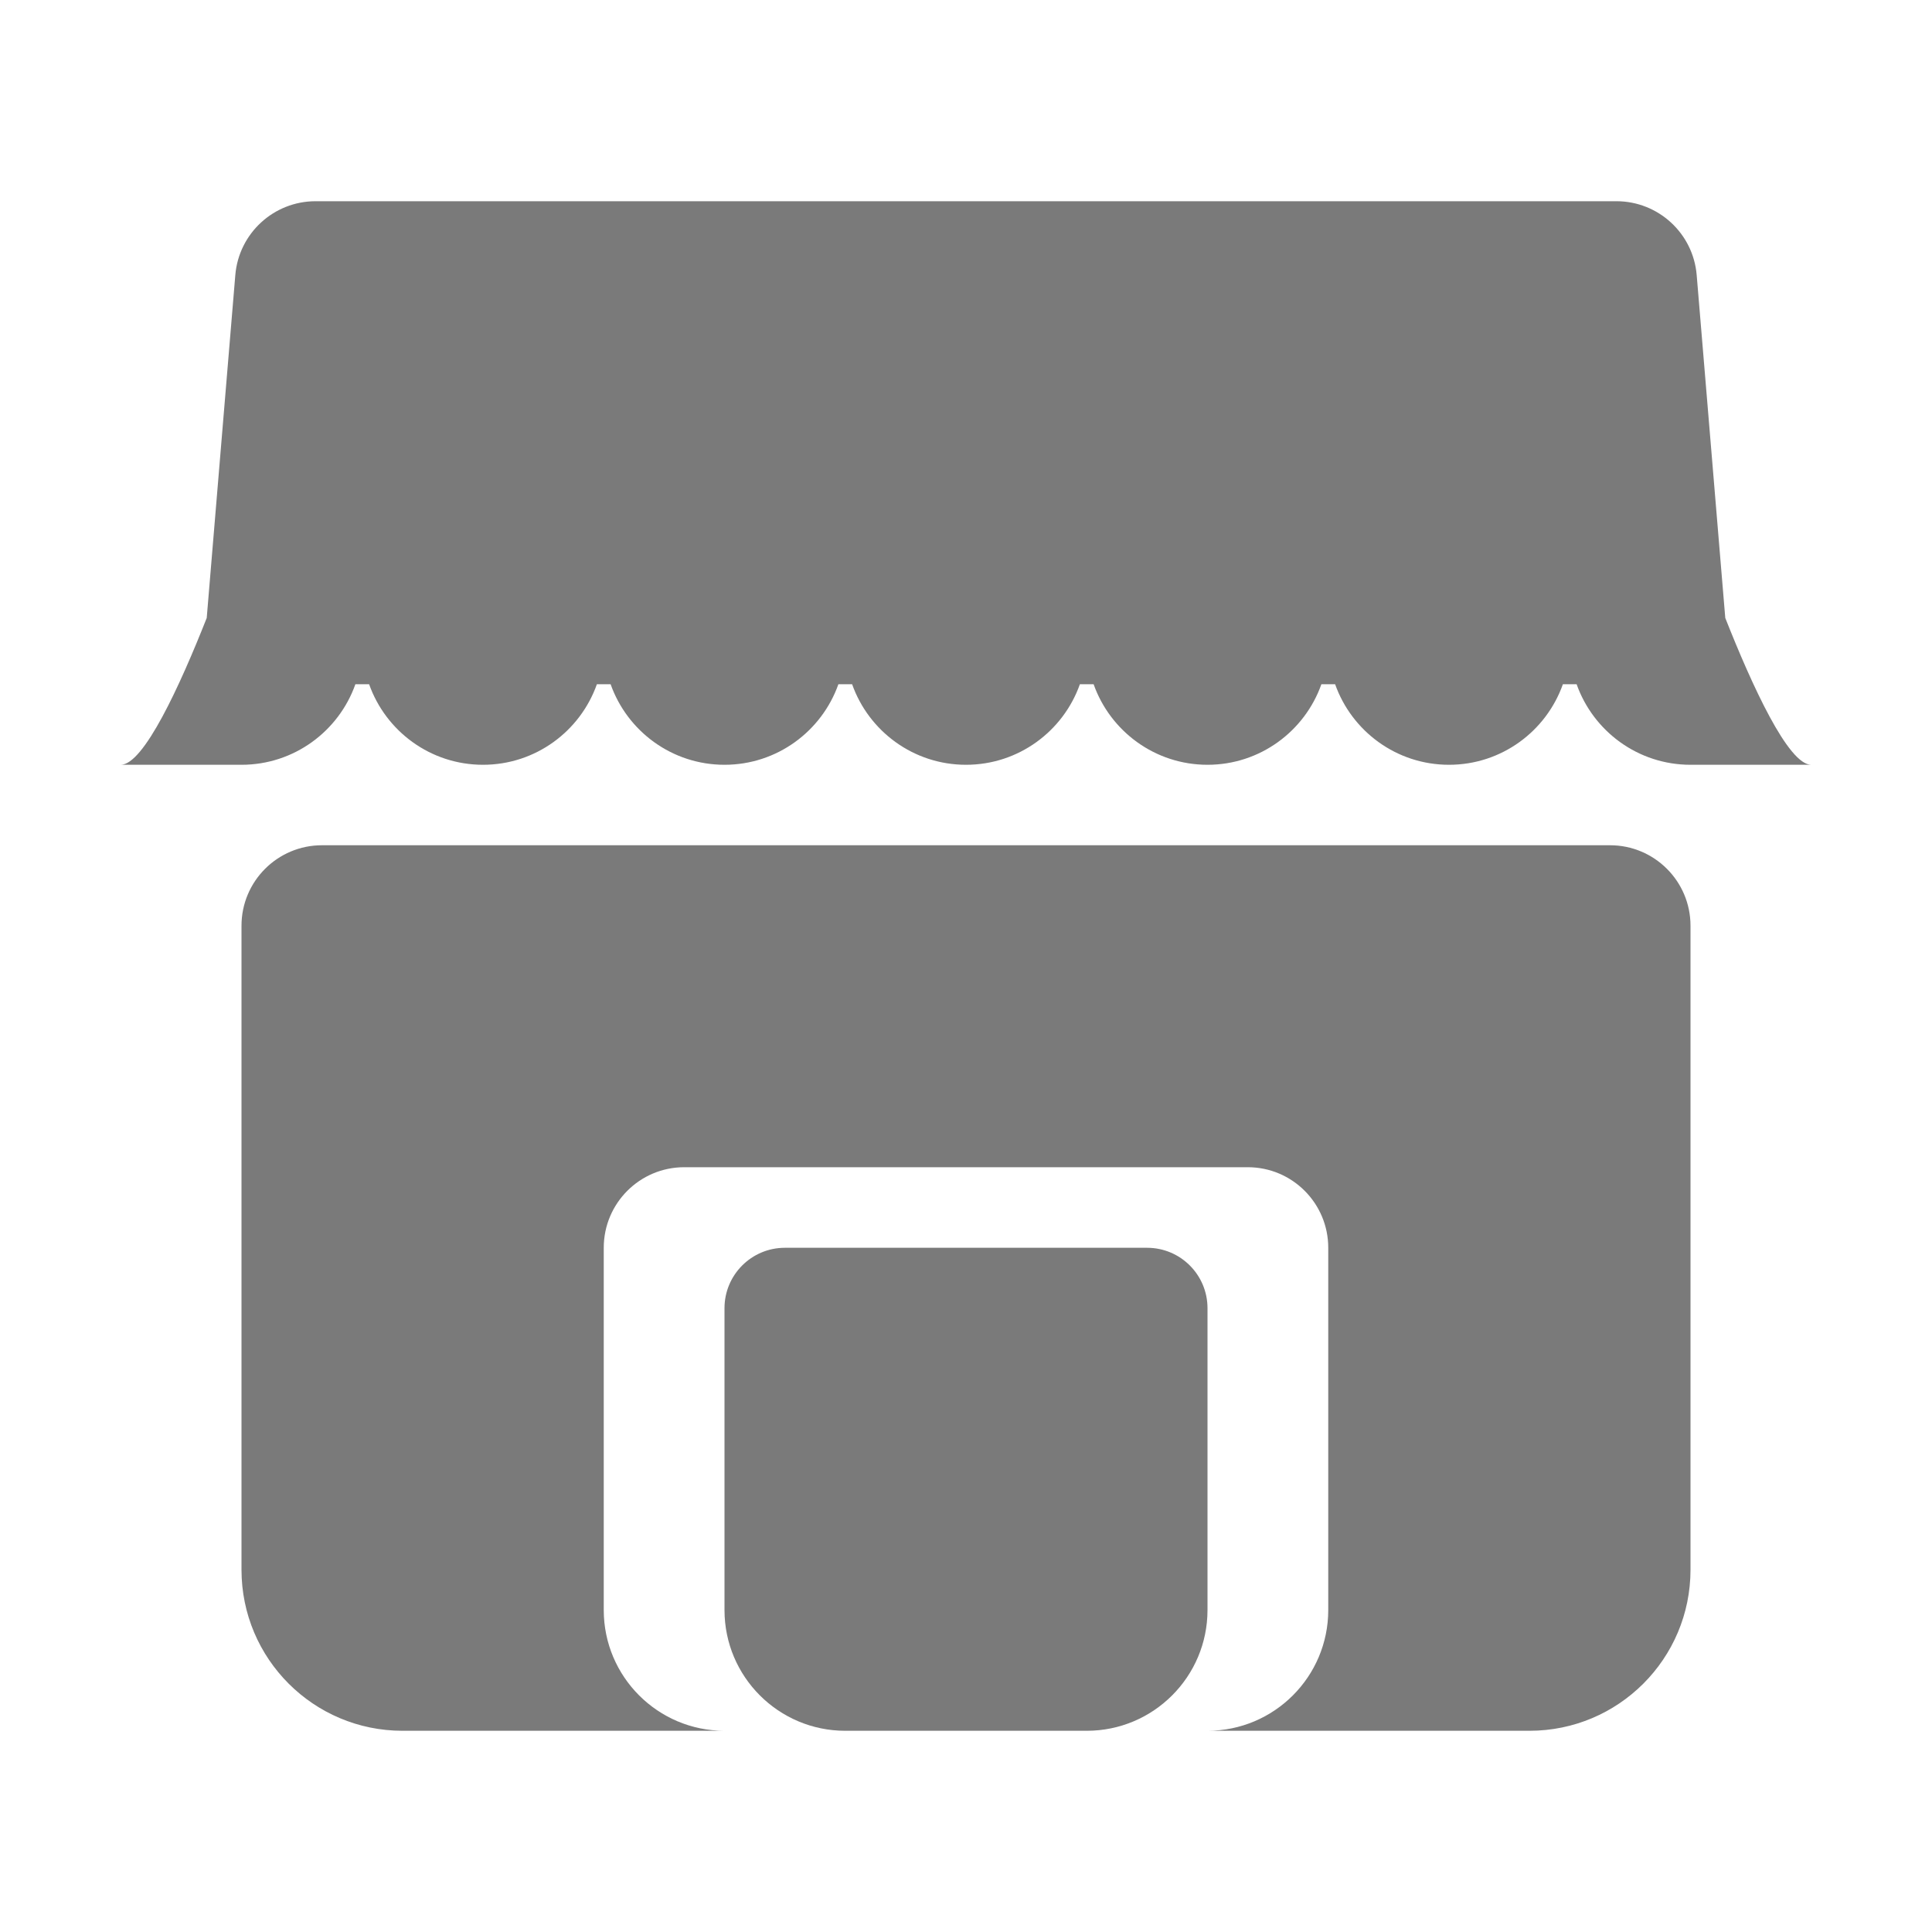
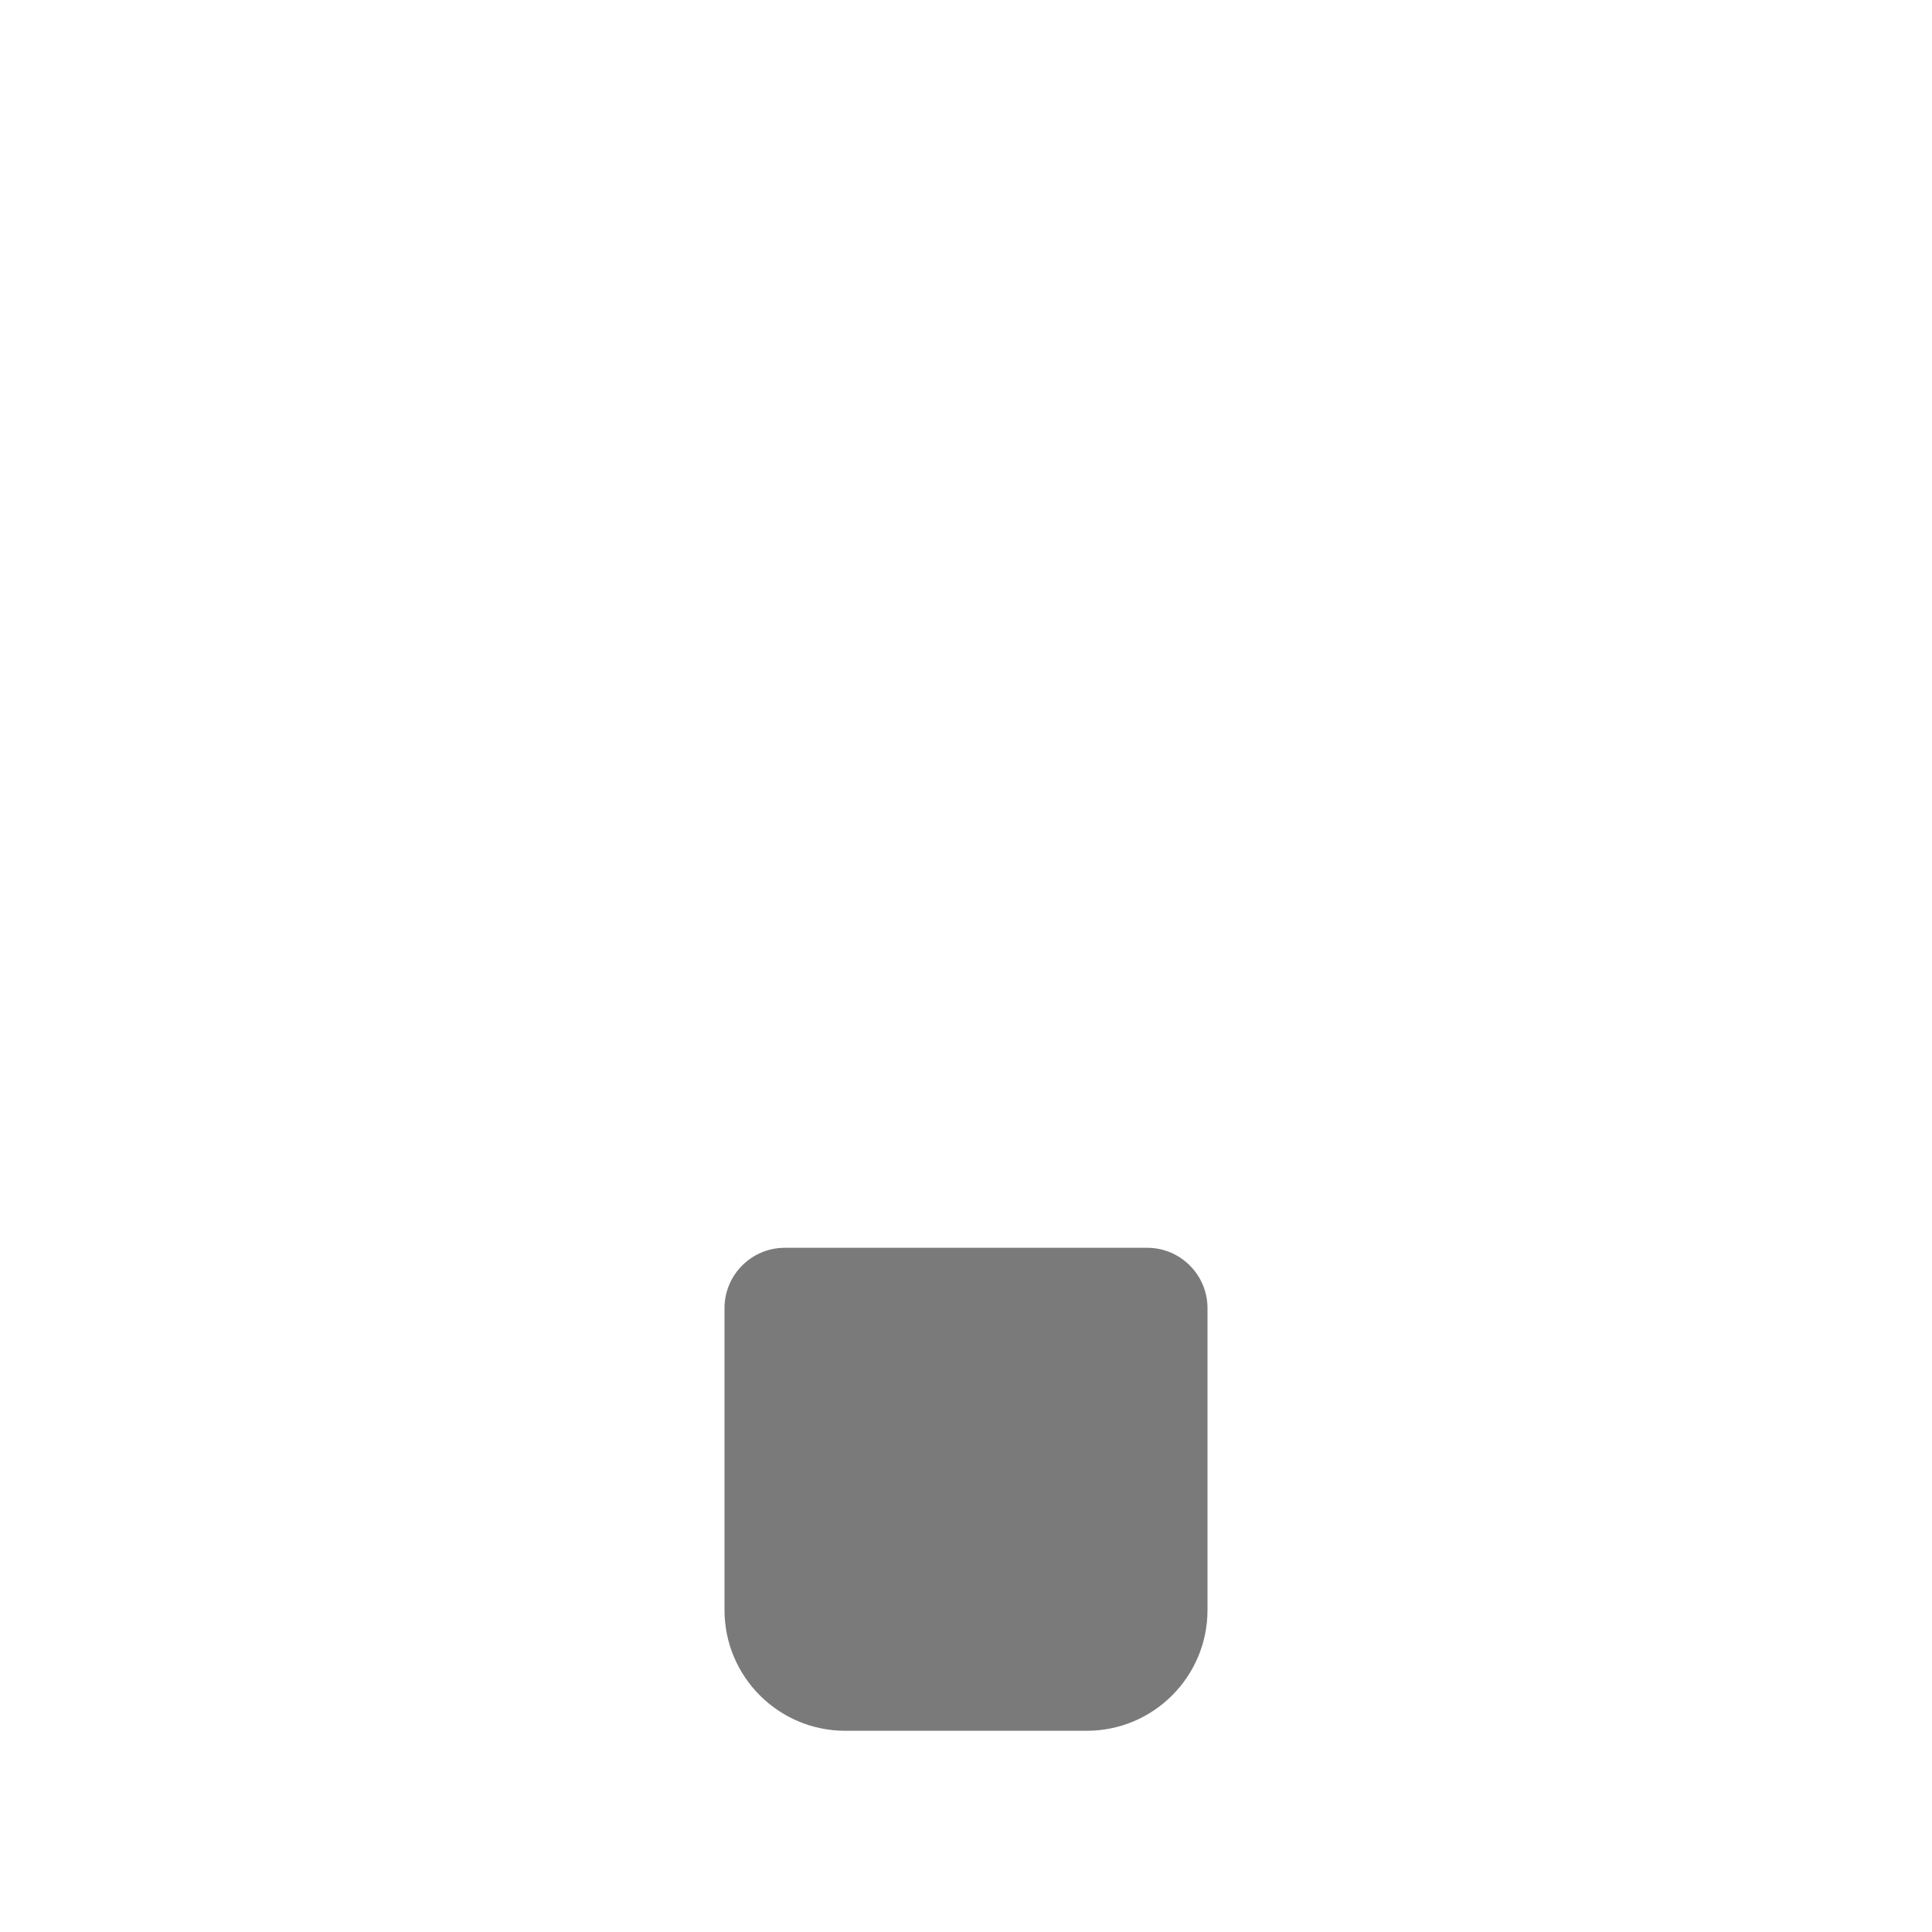
<svg xmlns="http://www.w3.org/2000/svg" width="20" height="20" viewBox="0 0 20 20" fill="none">
-   <path d="M2.436 2.847C2.472 2.416 2.833 2.083 3.267 2.083H16.733C17.167 2.083 17.528 2.416 17.564 2.847L17.86 6.397C18.137 7.098 18.512 7.917 18.75 7.917H17.5C16.956 7.917 16.493 7.569 16.321 7.083H16.179C16.007 7.569 15.544 7.917 15 7.917C14.456 7.917 13.993 7.569 13.821 7.083H13.679C13.507 7.569 13.044 7.917 12.5 7.917C11.956 7.917 11.493 7.569 11.321 7.083H11.179C11.007 7.569 10.544 7.917 10 7.917C9.456 7.917 8.993 7.569 8.821 7.083H8.679C8.507 7.569 8.044 7.917 7.5 7.917C6.956 7.917 6.493 7.569 6.321 7.083H6.179C6.007 7.569 5.544 7.917 5 7.917C4.456 7.917 3.993 7.569 3.821 7.083H3.679C3.507 7.569 3.044 7.917 2.5 7.917H1.25C1.488 7.917 1.863 7.098 2.14 6.397L2.436 2.847Z" fill="#7A7A7A" />
-   <path d="M3.333 8.75C2.873 8.75 2.5 9.123 2.5 9.583V16.25C2.5 17.171 3.246 17.917 4.167 17.917H7.5C6.81 17.917 6.25 17.357 6.25 16.667V12.917C6.25 12.456 6.623 12.083 7.083 12.083H12.917C13.377 12.083 13.75 12.456 13.75 12.917V16.667C13.75 17.357 13.19 17.917 12.5 17.917H15.833C16.754 17.917 17.5 17.171 17.5 16.25V9.583C17.5 9.123 17.127 8.75 16.667 8.75H3.333Z" fill="#7A7A7A" />
  <path d="M7.5 13.542C7.5 13.197 7.78 12.917 8.125 12.917H11.875C12.22 12.917 12.5 13.197 12.5 13.542V16.667C12.5 17.357 11.94 17.917 11.25 17.917H8.75C8.06 17.917 7.5 17.357 7.5 16.667V13.542Z" fill="#7A7A7A" />
</svg>